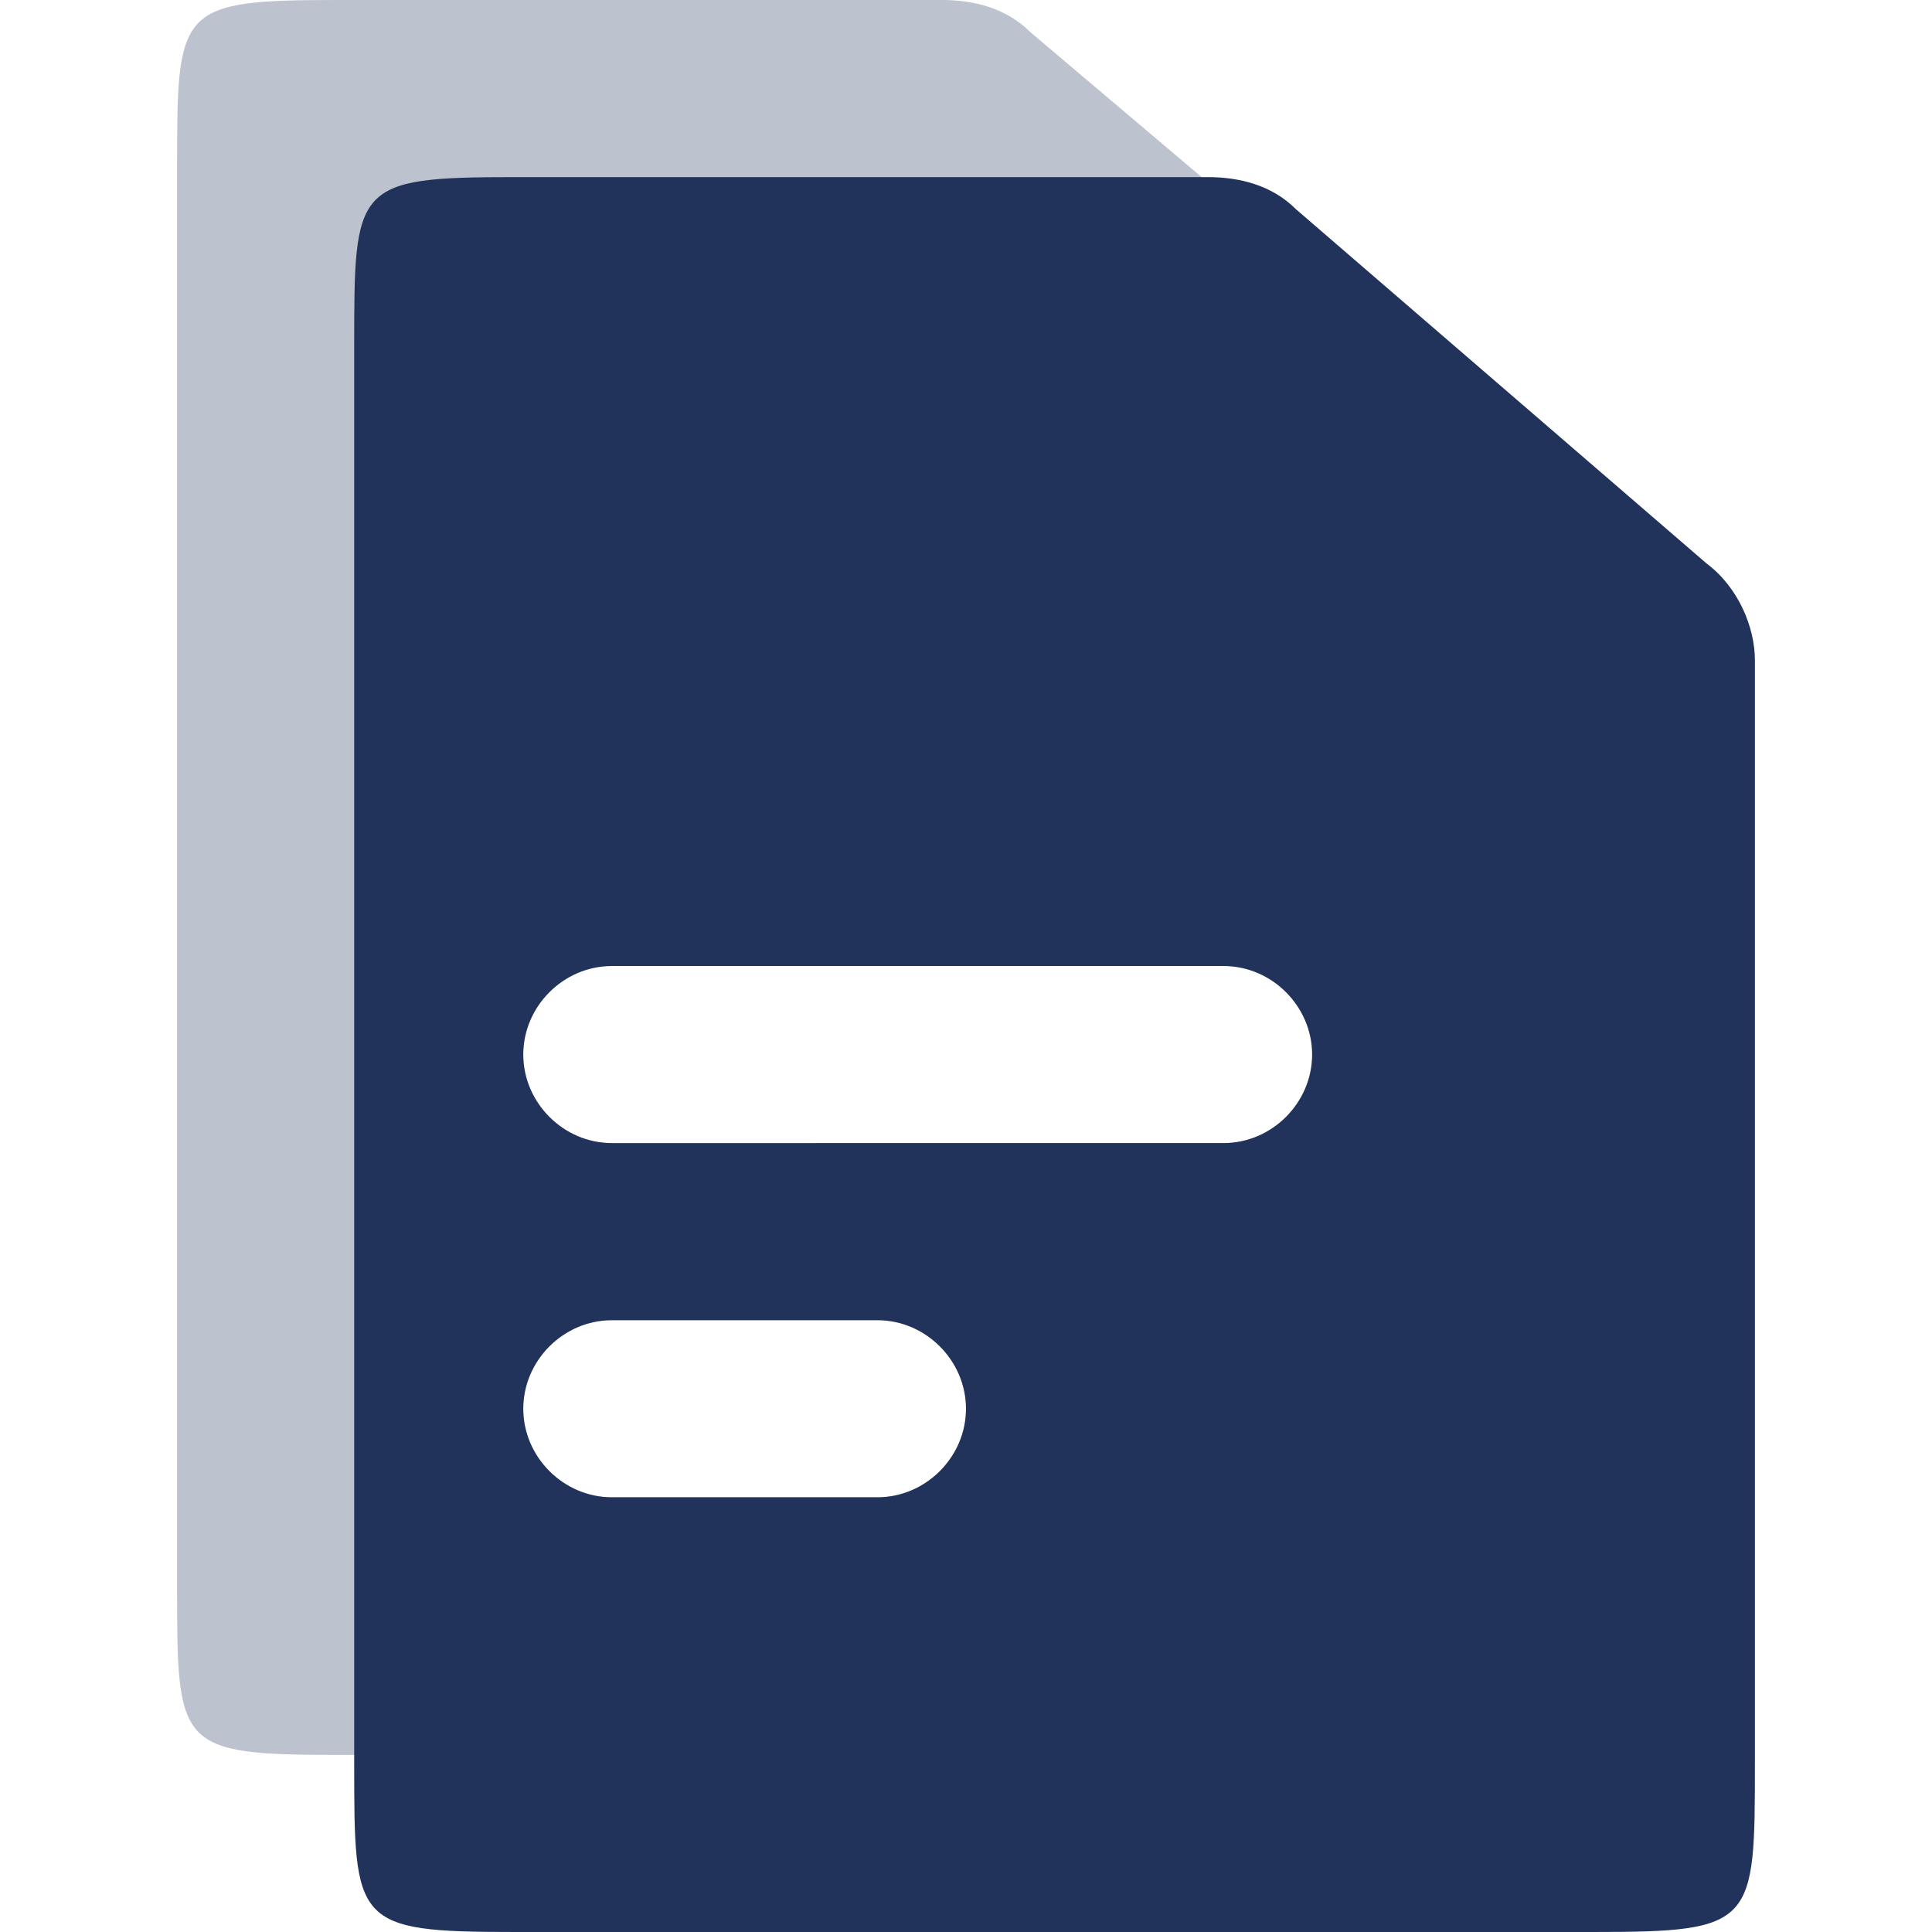
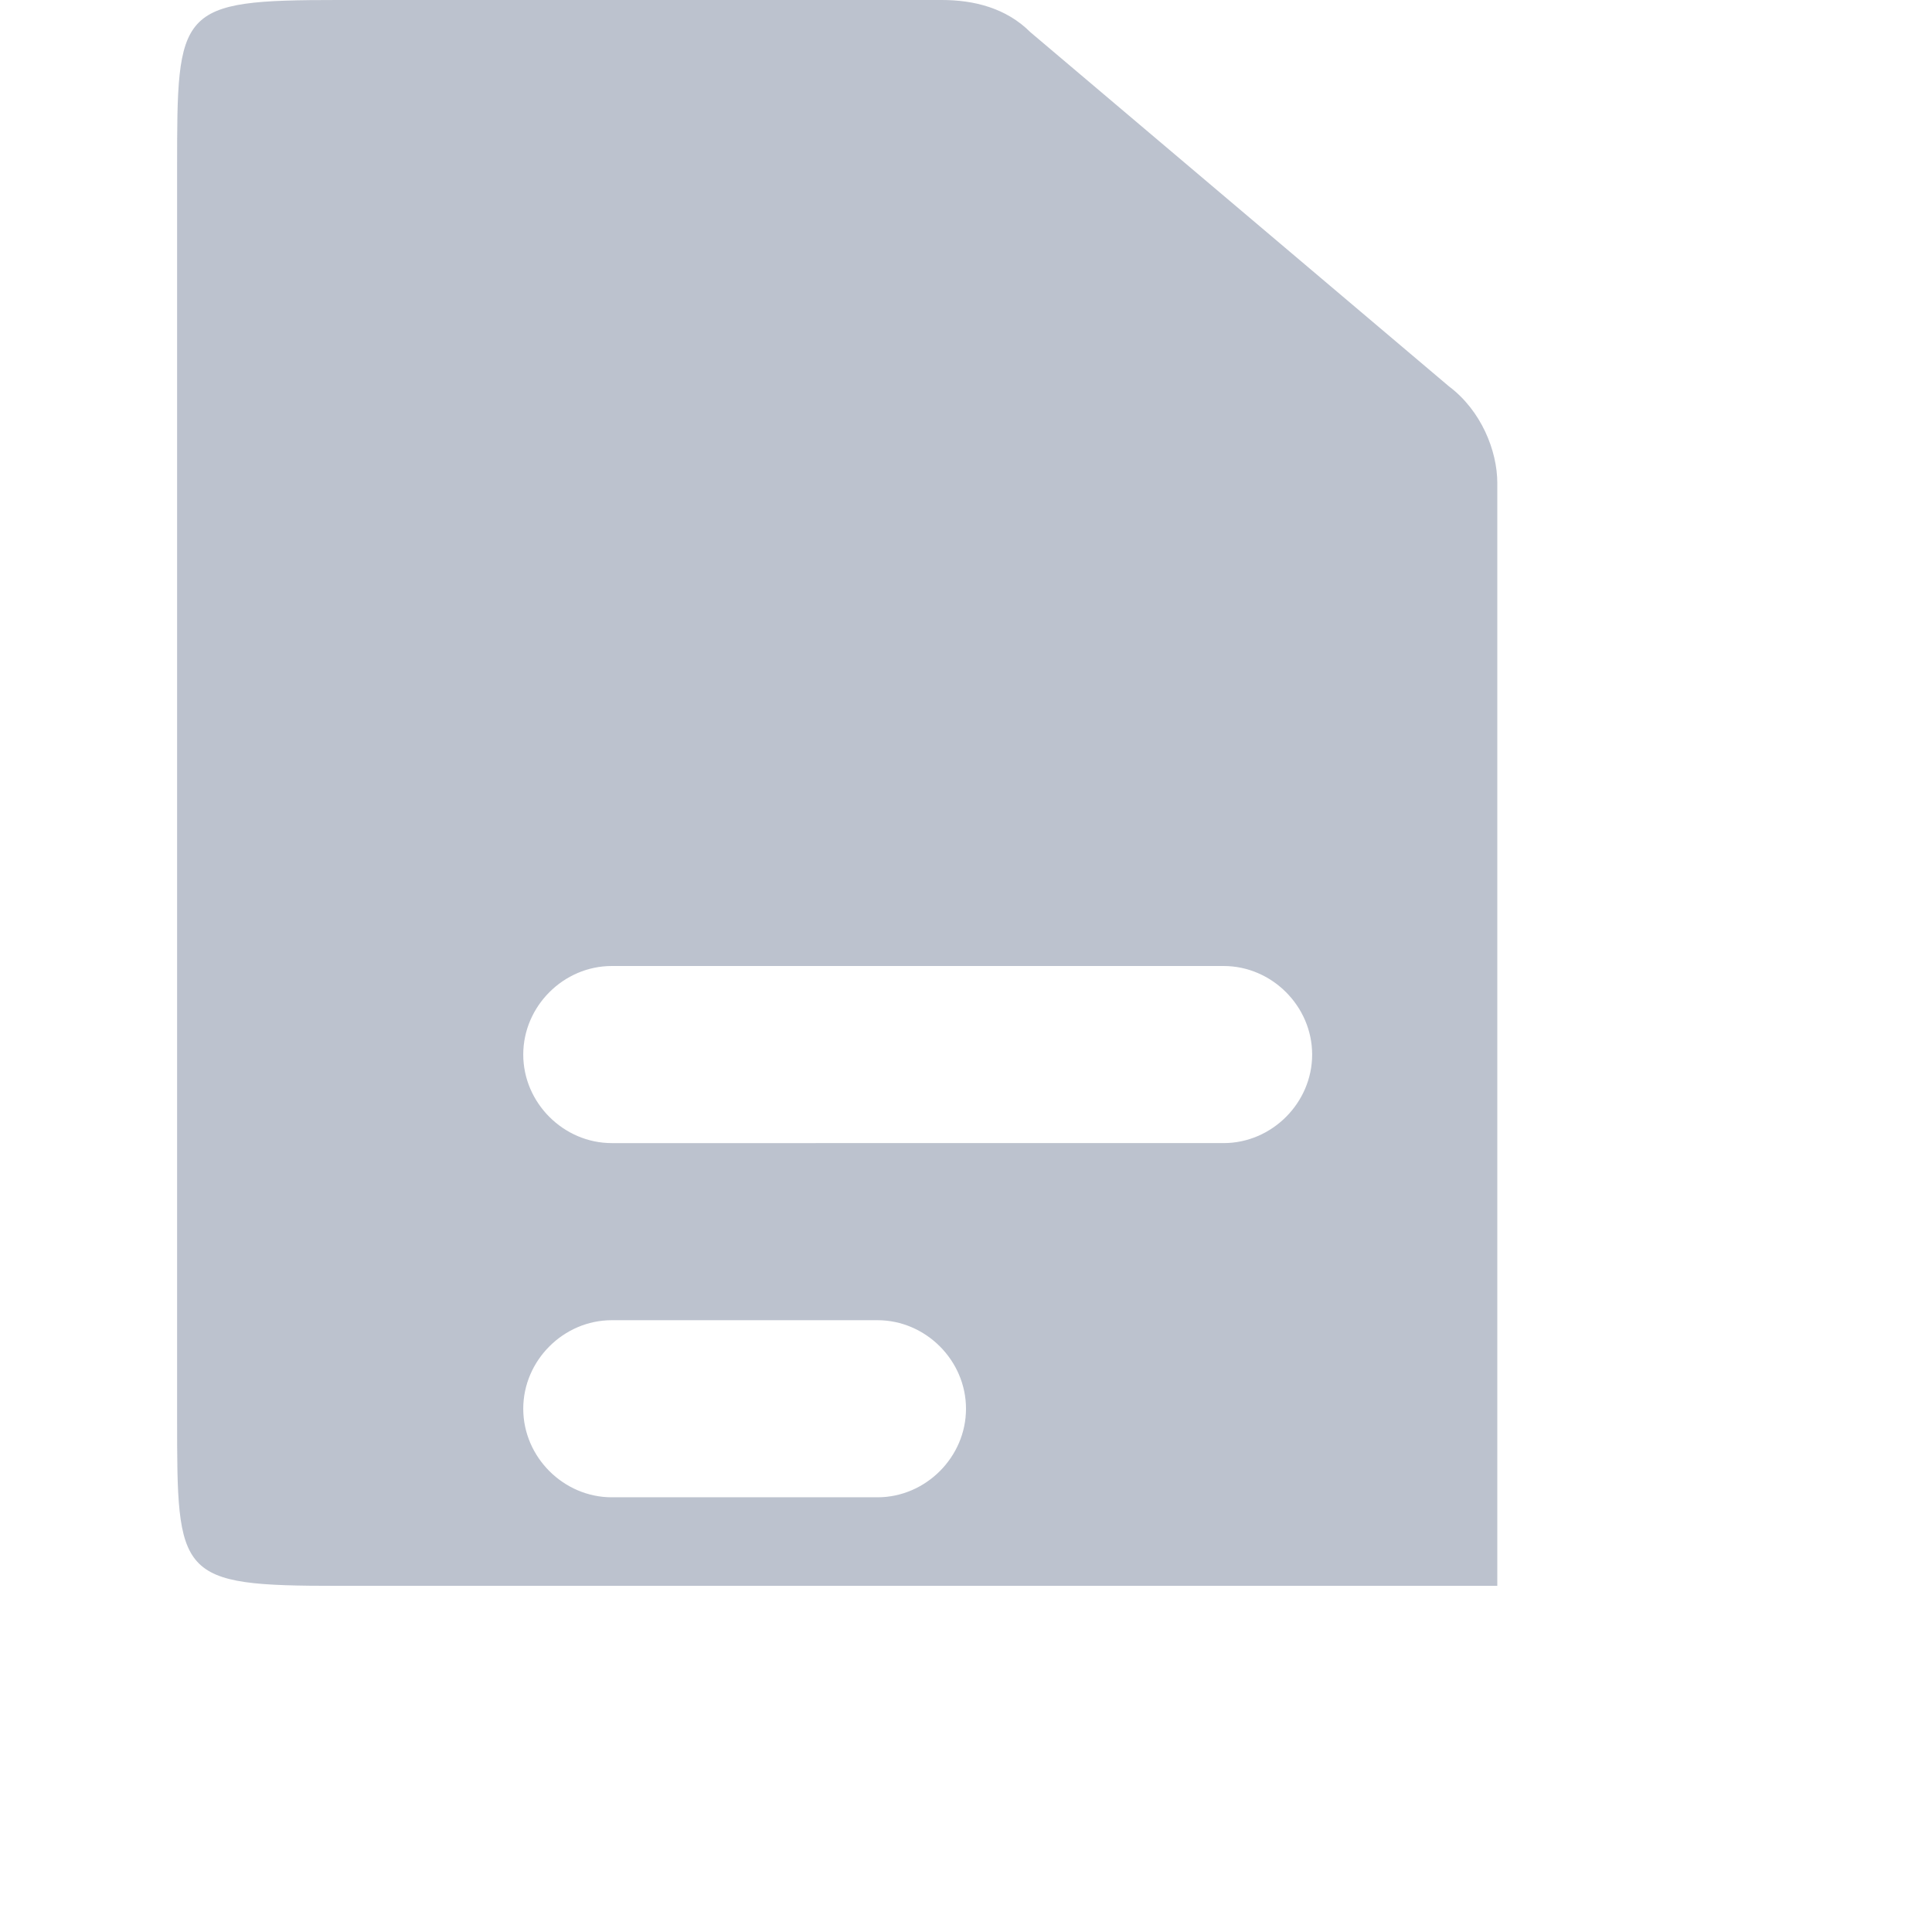
<svg xmlns="http://www.w3.org/2000/svg" version="1.1" id="Layer_1" x="0px" y="0px" viewBox="0 0 24 24" style="enable-background:new 0 0 24 24;" xml:space="preserve">
  <style type="text/css">
	.st0{opacity:0.3;fill-rule:evenodd;clip-rule:evenodd;fill:#21325B;enable-background:new    ;}
	.st1{fill-rule:evenodd;clip-rule:evenodd;fill:#21325B;}
</style>
  <g>
-     <path class="st0" d="M4.2,0h7.5c0.4,0,0.8,0.1,1.1,0.4L18,4.8c0.4,0.3,0.6,0.8,0.6,1.2v13.7c0,2,0,2.1-2,2.1H4.2c-2,0-2-0.1-2-2.1   V2.1C2.2,0.1,2.2,0,4.2,0z M6.5,13.1C6.5,12.5,7,12,7.6,12h7.6c0.6,0,1.1,0.5,1.1,1.1s-0.5,1.1-1.1,1.1H7.6   C7,14.2,6.5,13.7,6.5,13.1z M7.6,16.4c-0.6,0-1.1,0.5-1.1,1.1s0.5,1.1,1.1,1.1h3.3c0.6,0,1.1-0.5,1.1-1.1s-0.5-1.1-1.1-1.1H7.6z" />
-     <path class="st1" d="M6.4,2.2H15c0.4,0,0.8,0.1,1.1,0.4L21.2,7c0.4,0.3,0.6,0.8,0.6,1.2v13.7c0,2,0,2.1-2,2.1H6.4c-2,0-2-0.1-2-2.1   V4.3C4.4,2.3,4.4,2.2,6.4,2.2z M6.5,13.1C6.5,12.5,7,12,7.6,12h7.6c0.6,0,1.1,0.5,1.1,1.1s-0.5,1.1-1.1,1.1H7.6   C7,14.2,6.5,13.7,6.5,13.1z M7.6,16.4c-0.6,0-1.1,0.5-1.1,1.1s0.5,1.1,1.1,1.1h3.3c0.6,0,1.1-0.5,1.1-1.1s-0.5-1.1-1.1-1.1H7.6z" />
+     <path class="st0" d="M4.2,0h7.5c0.4,0,0.8,0.1,1.1,0.4L18,4.8c0.4,0.3,0.6,0.8,0.6,1.2v13.7H4.2c-2,0-2-0.1-2-2.1   V2.1C2.2,0.1,2.2,0,4.2,0z M6.5,13.1C6.5,12.5,7,12,7.6,12h7.6c0.6,0,1.1,0.5,1.1,1.1s-0.5,1.1-1.1,1.1H7.6   C7,14.2,6.5,13.7,6.5,13.1z M7.6,16.4c-0.6,0-1.1,0.5-1.1,1.1s0.5,1.1,1.1,1.1h3.3c0.6,0,1.1-0.5,1.1-1.1s-0.5-1.1-1.1-1.1H7.6z" />
  </g>
</svg>